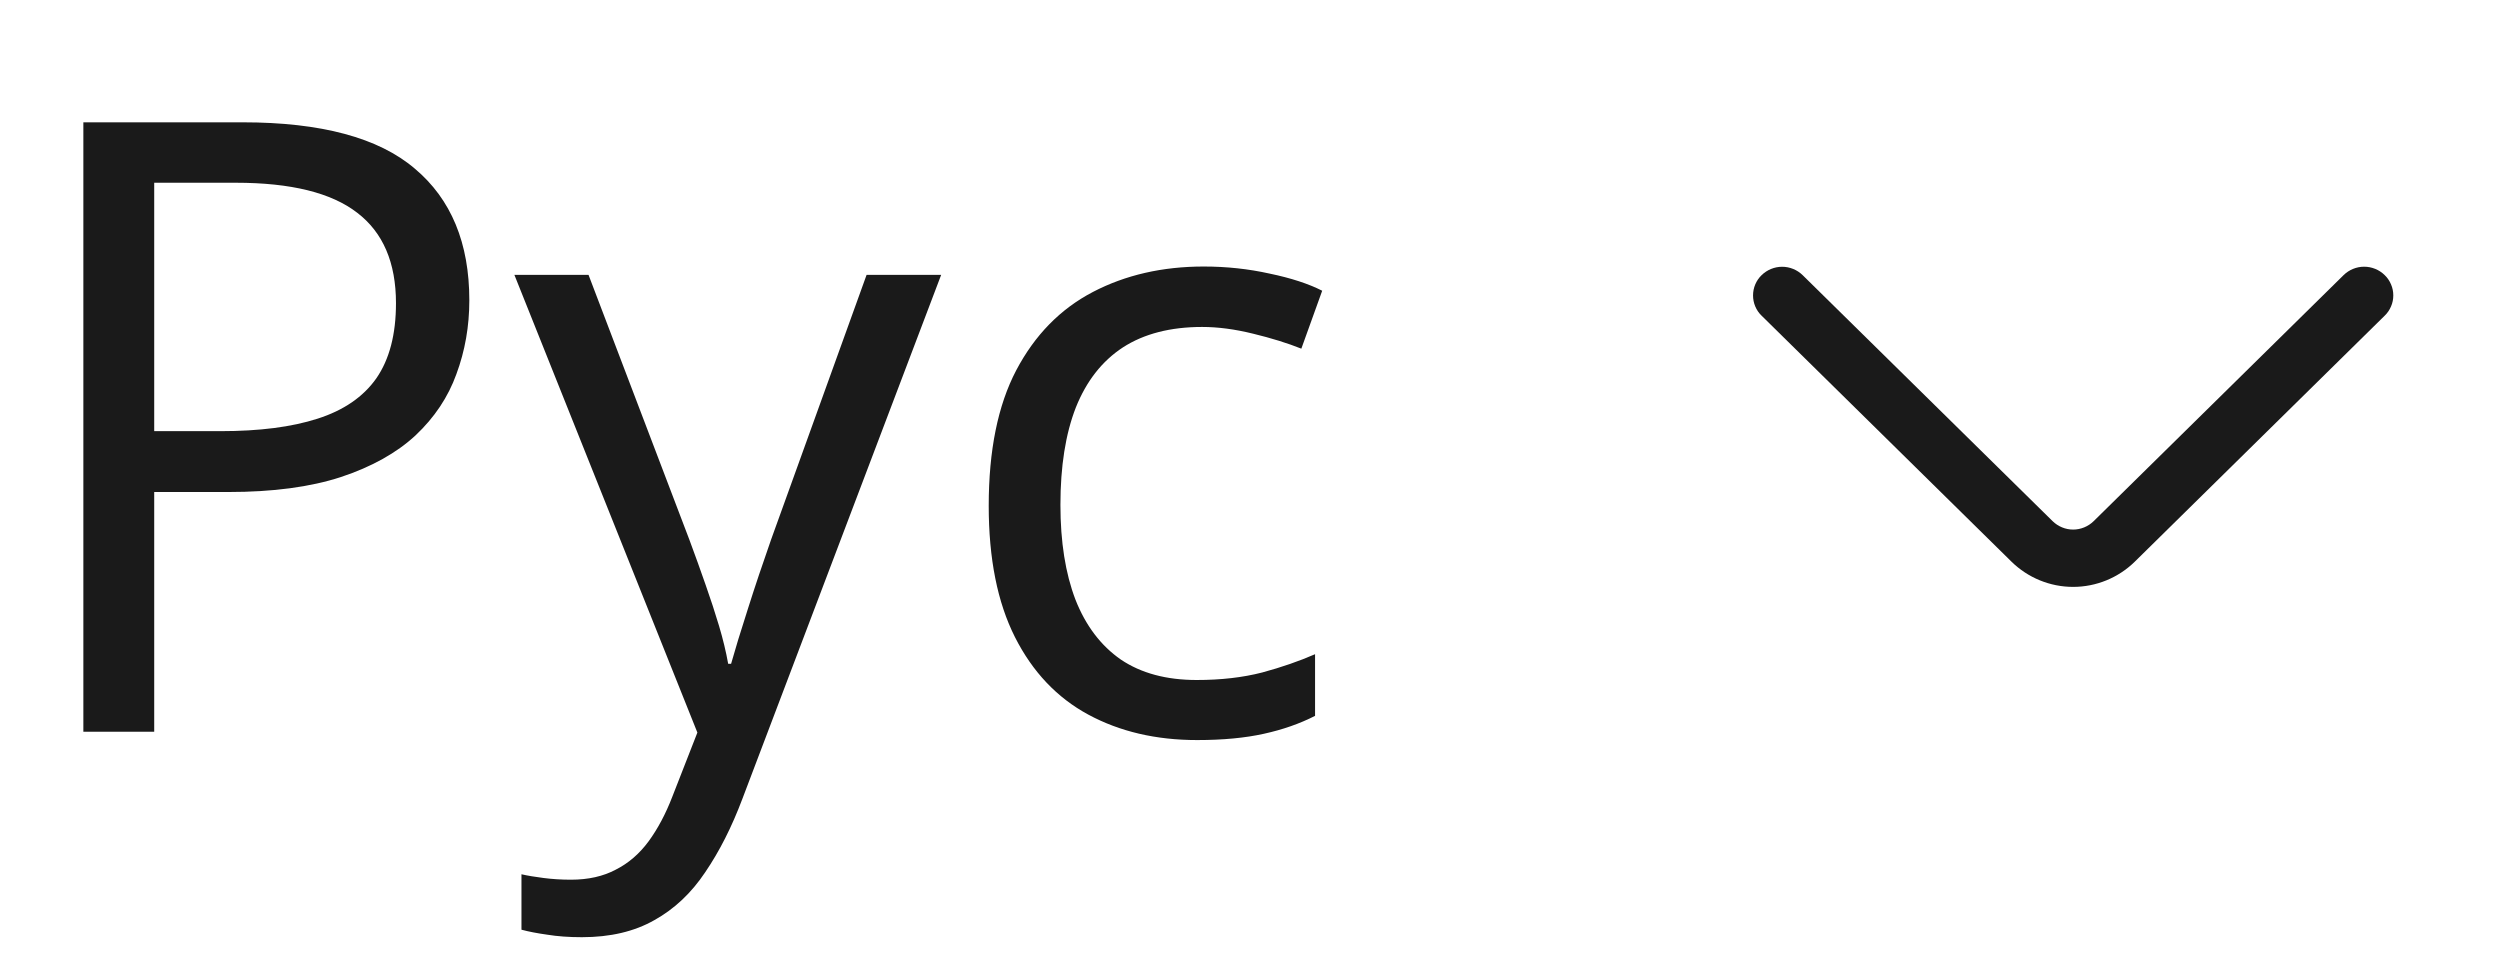
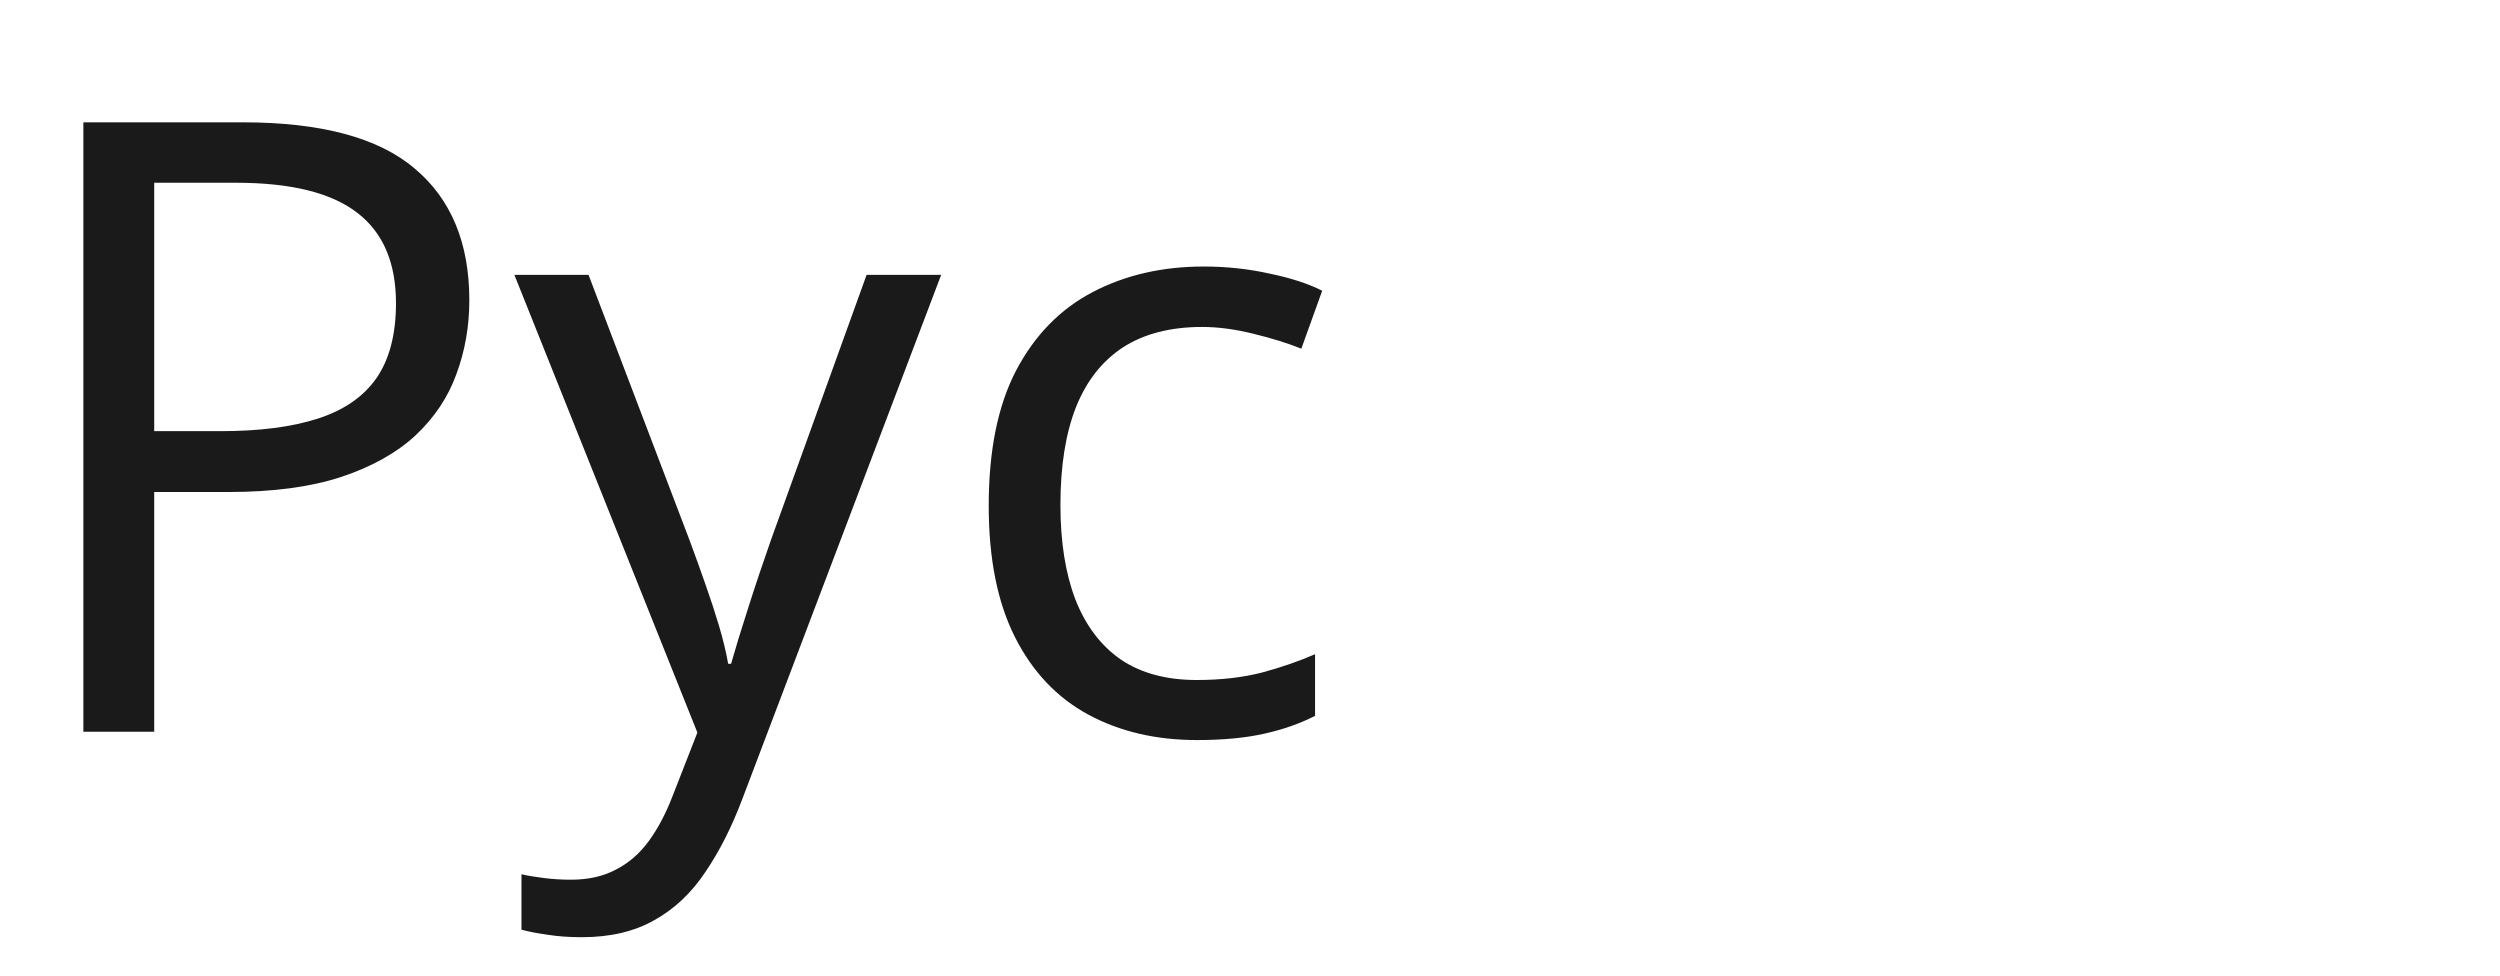
<svg xmlns="http://www.w3.org/2000/svg" width="41" height="16" viewBox="0 0 41 16" fill="none">
  <path d="M3.979 2.006C5.268 2.006 6.209 2.259 6.802 2.765C7.399 3.266 7.697 3.986 7.697 4.925C7.697 5.349 7.627 5.752 7.485 6.135C7.349 6.513 7.125 6.848 6.815 7.14C6.506 7.427 6.098 7.655 5.592 7.823C5.09 7.987 4.475 8.069 3.746 8.069H2.529V12H1.367V2.006H3.979ZM3.869 2.997H2.529V7.071H3.616C4.254 7.071 4.785 7.003 5.209 6.866C5.637 6.729 5.959 6.508 6.173 6.203C6.387 5.893 6.494 5.483 6.494 4.973C6.494 4.307 6.282 3.813 5.858 3.489C5.435 3.161 4.771 2.997 3.869 2.997ZM8.436 4.508H9.652L11.307 8.855C11.402 9.111 11.491 9.357 11.573 9.594C11.655 9.826 11.728 10.05 11.792 10.264C11.856 10.478 11.906 10.685 11.942 10.886H11.99C12.054 10.658 12.145 10.359 12.264 9.99C12.382 9.617 12.51 9.236 12.646 8.849L14.212 4.508H15.435L12.175 13.101C12.002 13.561 11.799 13.962 11.566 14.304C11.338 14.646 11.06 14.908 10.732 15.09C10.404 15.277 10.008 15.37 9.543 15.37C9.329 15.37 9.14 15.356 8.976 15.329C8.812 15.306 8.67 15.279 8.552 15.247V14.338C8.652 14.361 8.773 14.381 8.914 14.399C9.06 14.418 9.21 14.427 9.365 14.427C9.648 14.427 9.892 14.372 10.097 14.263C10.306 14.158 10.486 14.003 10.637 13.798C10.787 13.593 10.917 13.349 11.026 13.066L11.437 12.014L8.436 4.508ZM19.633 12.137C18.958 12.137 18.364 11.998 17.849 11.72C17.334 11.442 16.933 11.018 16.645 10.448C16.358 9.879 16.215 9.161 16.215 8.295C16.215 7.388 16.365 6.647 16.666 6.073C16.971 5.494 17.391 5.066 17.924 4.788C18.457 4.51 19.063 4.371 19.742 4.371C20.116 4.371 20.476 4.41 20.822 4.487C21.173 4.56 21.46 4.654 21.684 4.768L21.342 5.718C21.114 5.627 20.85 5.545 20.549 5.472C20.253 5.399 19.975 5.362 19.715 5.362C19.195 5.362 18.762 5.474 18.416 5.697C18.074 5.921 17.817 6.249 17.644 6.682C17.475 7.115 17.391 7.648 17.391 8.281C17.391 8.887 17.473 9.405 17.637 9.833C17.805 10.261 18.054 10.589 18.382 10.817C18.715 11.041 19.129 11.152 19.626 11.152C20.023 11.152 20.38 11.111 20.699 11.029C21.018 10.943 21.308 10.842 21.567 10.729V11.74C21.317 11.868 21.037 11.966 20.727 12.034C20.421 12.102 20.057 12.137 19.633 12.137Z" fill="#1A1A1A" />
-   <path d="M38.435 4.512L34.336 8.547C34.246 8.635 34.125 8.685 33.999 8.685C33.874 8.685 33.753 8.635 33.663 8.547L29.564 4.513C29.474 4.425 29.353 4.375 29.227 4.375C29.101 4.375 28.98 4.425 28.89 4.513C28.845 4.556 28.81 4.608 28.786 4.665C28.762 4.722 28.75 4.783 28.75 4.845C28.75 4.907 28.762 4.968 28.786 5.025C28.81 5.082 28.845 5.134 28.89 5.177L32.988 9.211C33.258 9.476 33.621 9.625 33.999 9.625C34.378 9.625 34.741 9.476 35.011 9.211L39.109 5.177C39.154 5.134 39.189 5.082 39.213 5.025C39.238 4.968 39.25 4.907 39.25 4.845C39.25 4.783 39.238 4.721 39.213 4.664C39.189 4.607 39.154 4.555 39.109 4.512C39.02 4.424 38.898 4.374 38.772 4.374C38.646 4.374 38.525 4.424 38.435 4.512Z" fill="#1A1A1A" />
</svg>